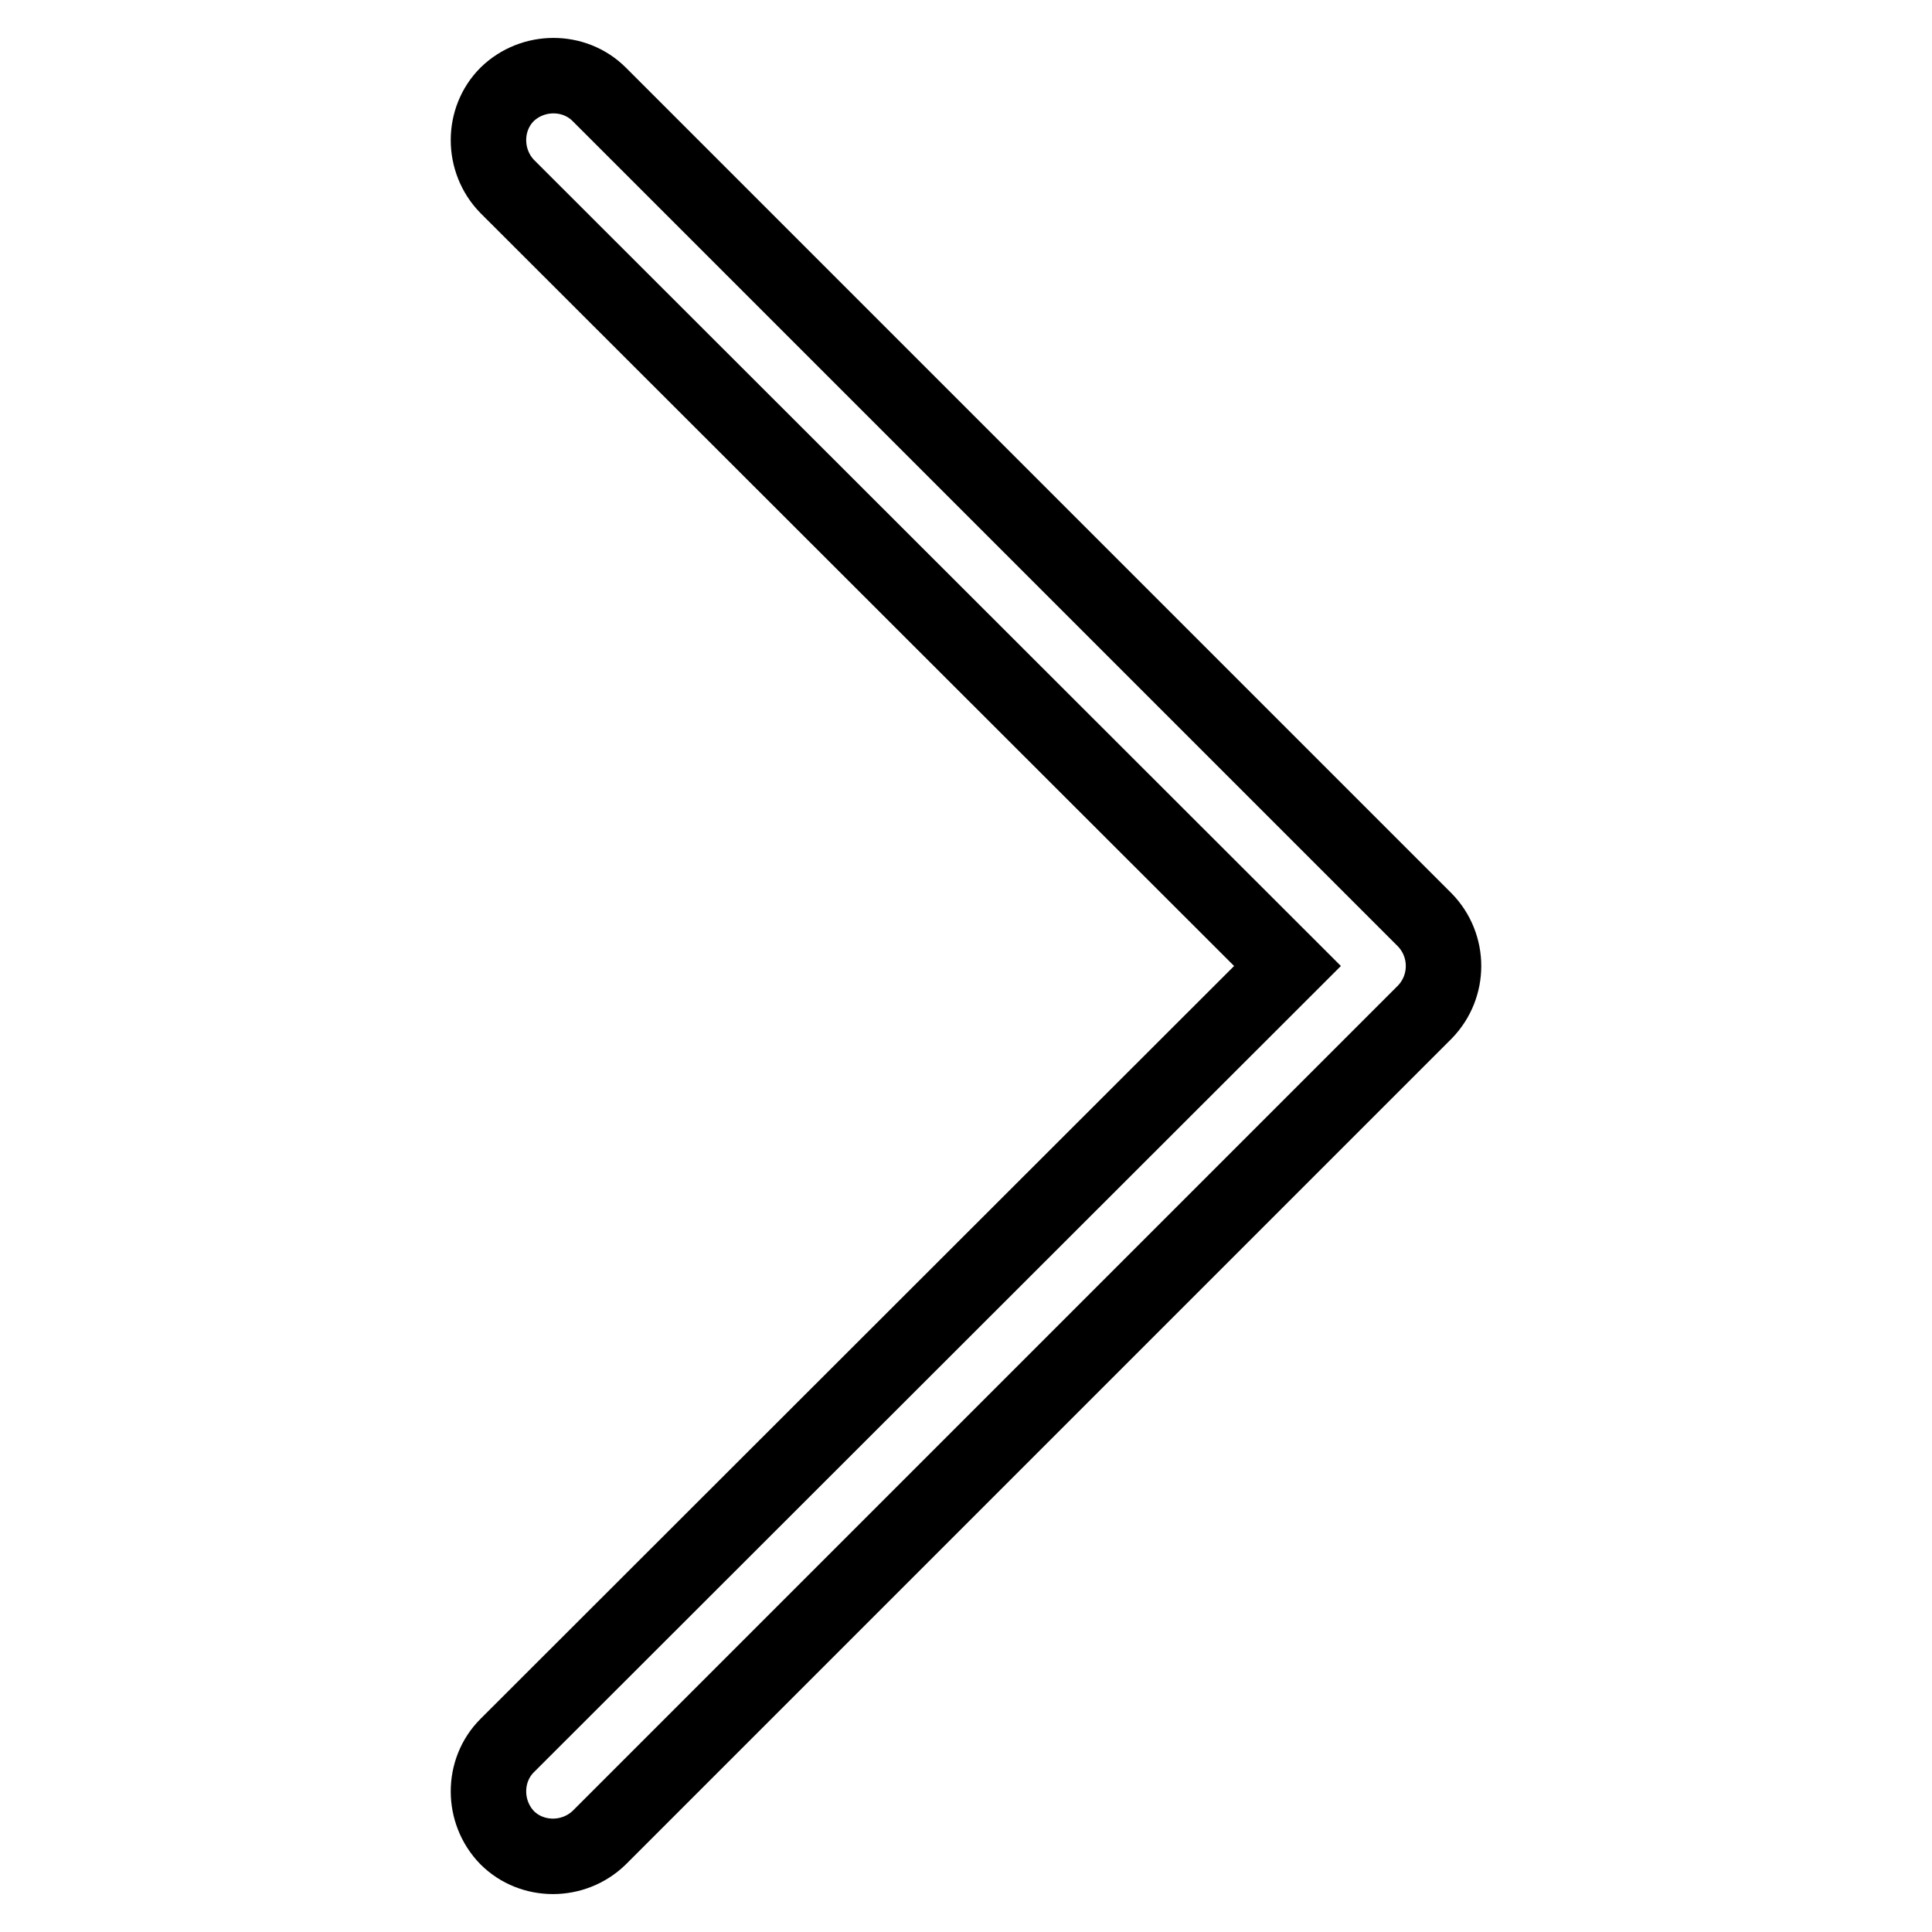
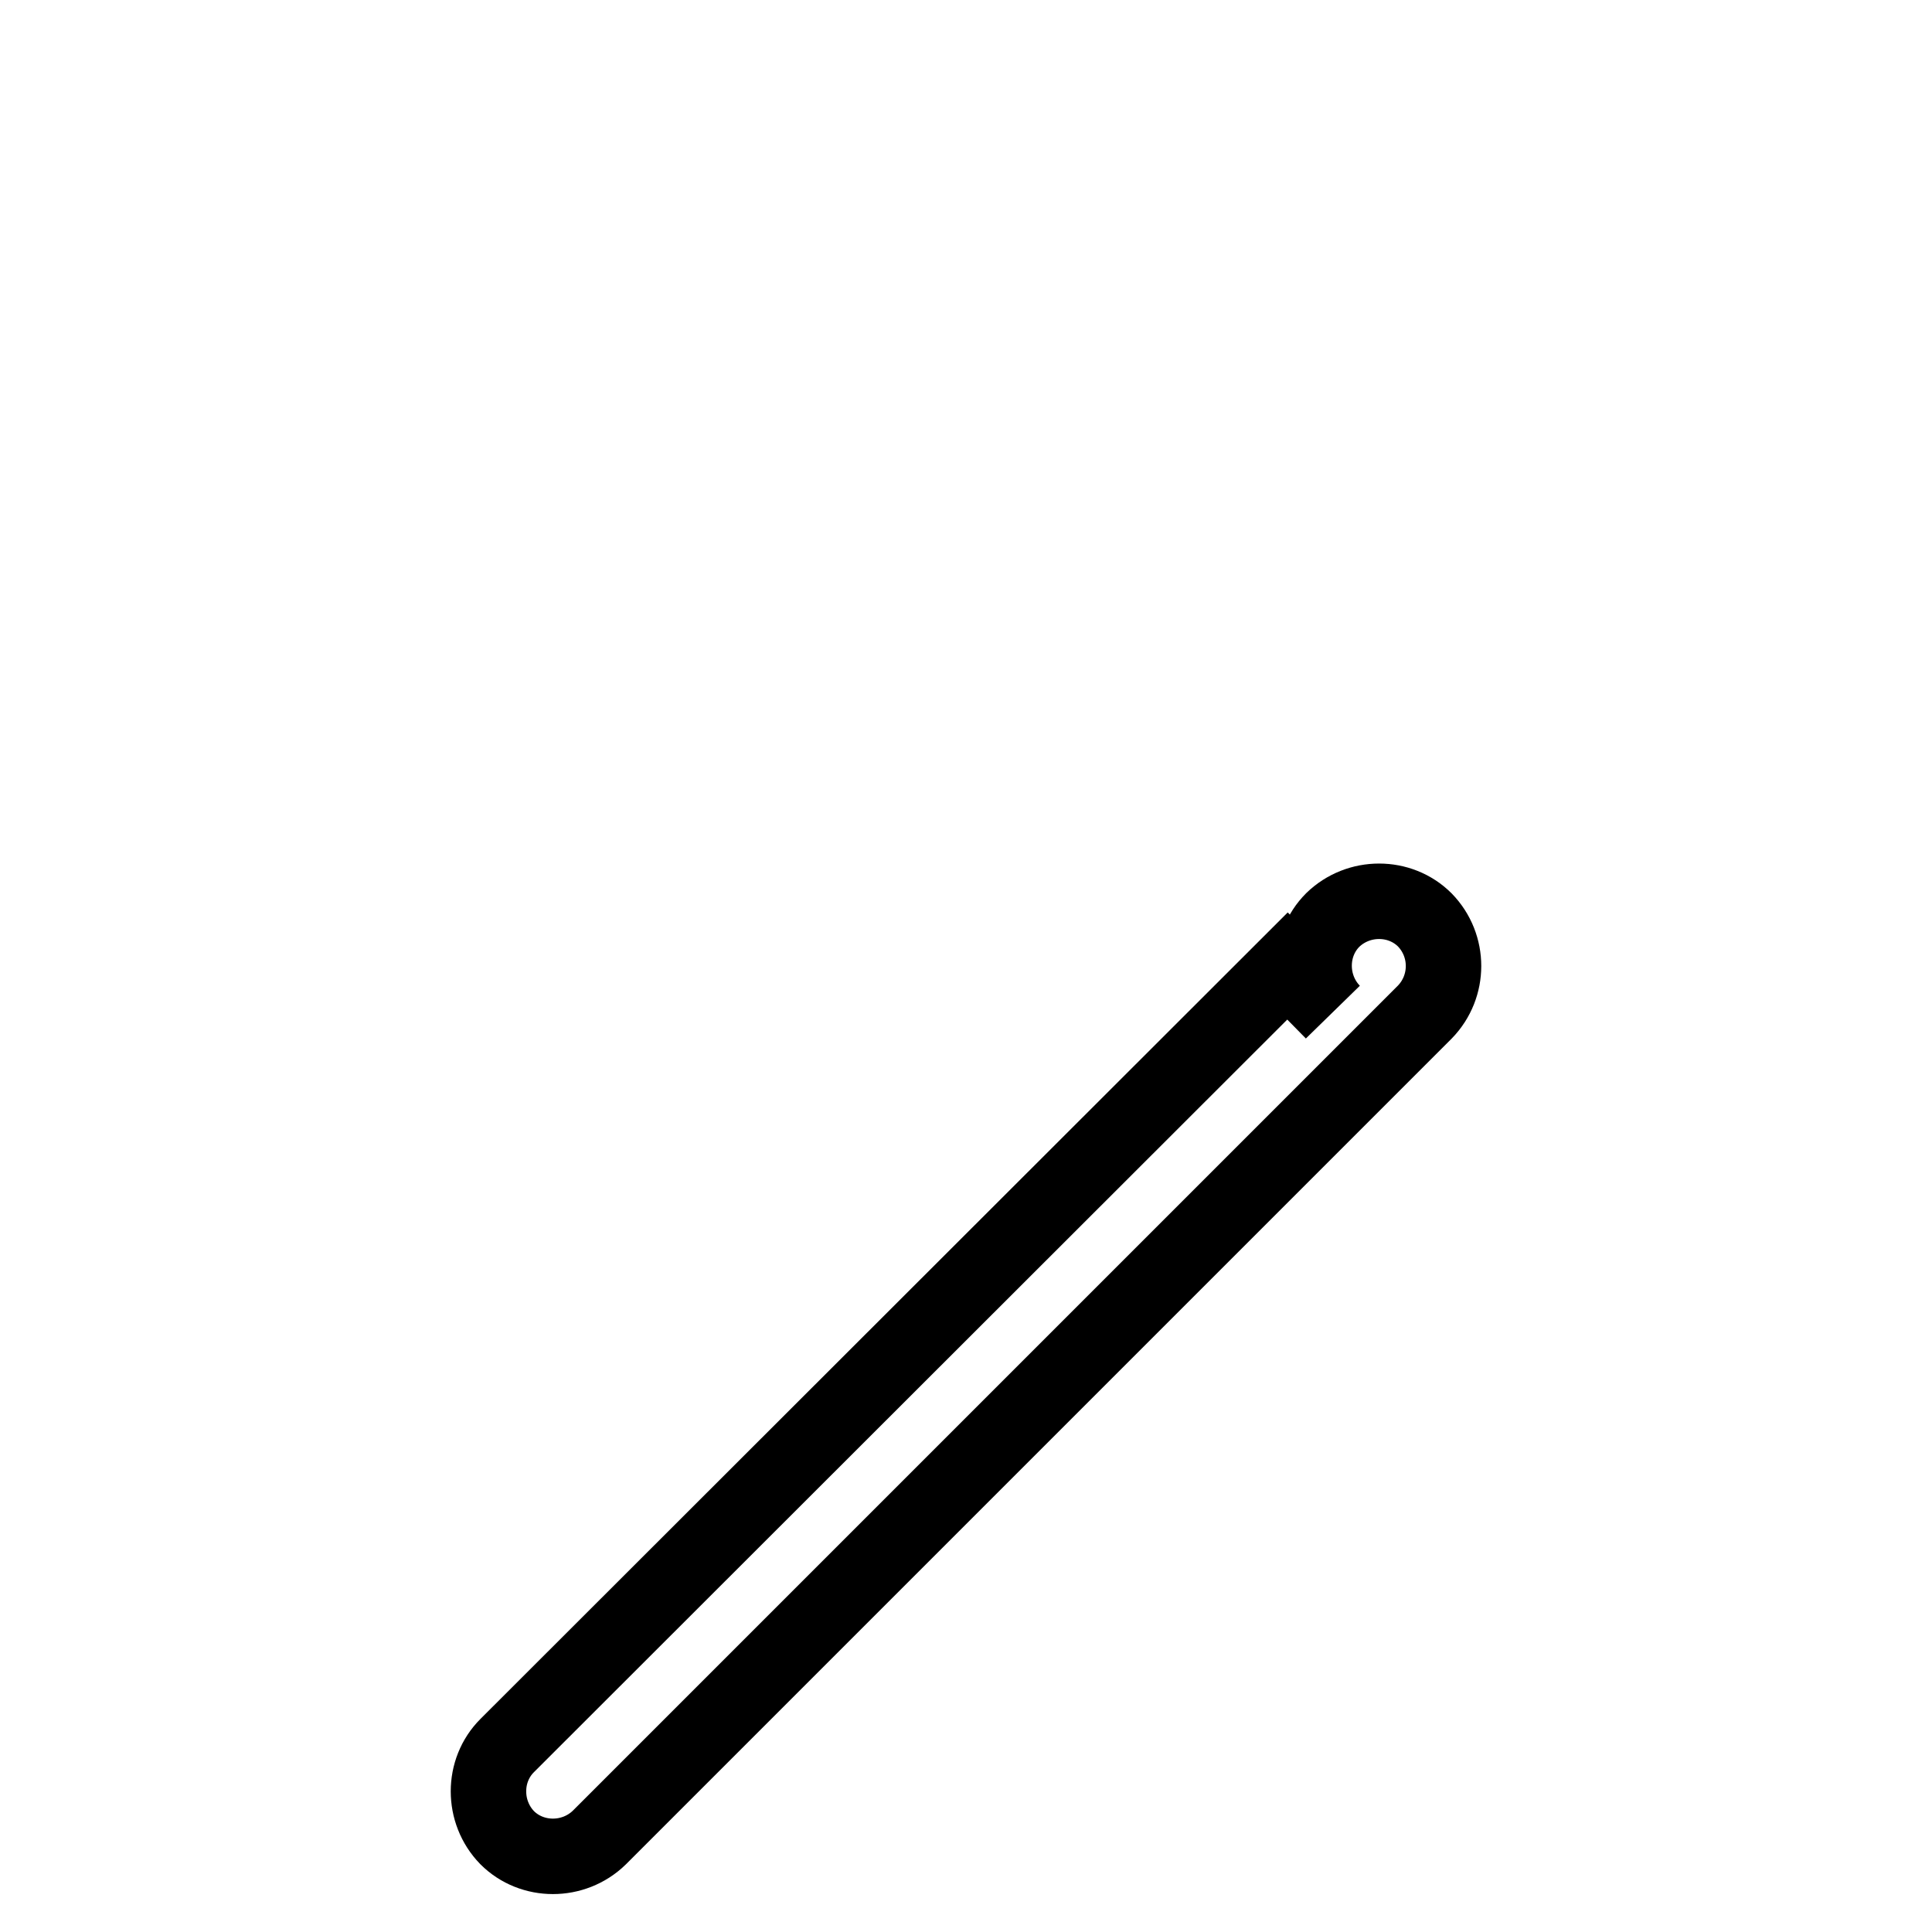
<svg xmlns="http://www.w3.org/2000/svg" version="1.1" x="0px" y="0px" viewBox="0 0 256 256" enable-background="new 0 0 256 256" xml:space="preserve">
  <g>
    <g>
-       <path stroke-width="10" fill-opacity="0" stroke="#000000" d="M188.8,121.9L79.4,12.5c-3.3-3.3-8.8-3.3-12.2,0c-3.3,3.3-3.3,8.8,0,12.2L170.6,128L67.2,231.3c-3.3,3.3-3.3,8.8,0,12.2c3.3,3.3,8.8,3.3,12.2,0l109.4-109.4C192.1,130.7,192.1,125.3,188.8,121.9z" />
+       <path stroke-width="10" fill-opacity="0" stroke="#000000" d="M188.8,121.9c-3.3-3.3-8.8-3.3-12.2,0c-3.3,3.3-3.3,8.8,0,12.2L170.6,128L67.2,231.3c-3.3,3.3-3.3,8.8,0,12.2c3.3,3.3,8.8,3.3,12.2,0l109.4-109.4C192.1,130.7,192.1,125.3,188.8,121.9z" />
    </g>
  </g>
</svg>